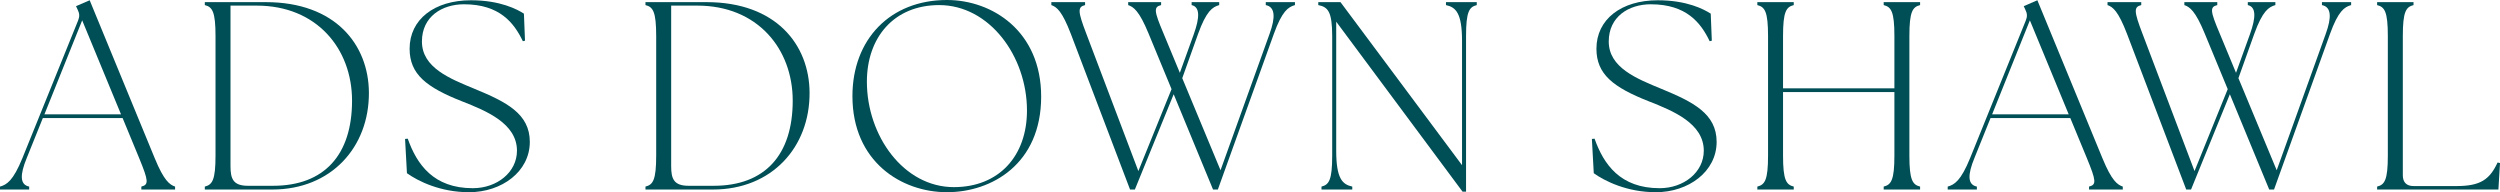
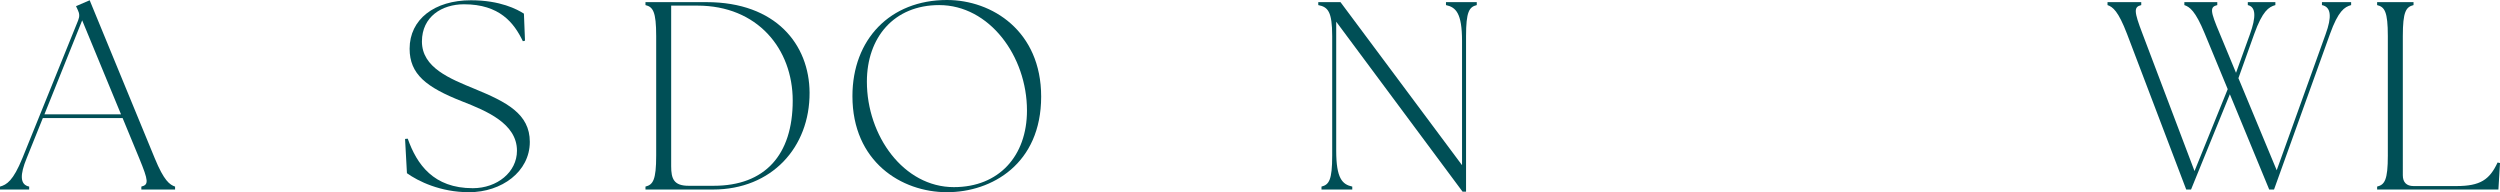
<svg xmlns="http://www.w3.org/2000/svg" id="_イヤー_2" viewBox="0 0 634.971 48.819">
  <defs>
    <style>.cls-1{fill:#004f56;}</style>
  </defs>
  <g id="design">
    <g>
      <path class="cls-1" d="M0,47.391c1.7-.476,3.332-1.428,5.711-7.275L19.854,5.167c.408-1.02,.34-1.768-.136-2.72l-.408-.884L22.778,.068l16.522,40.116c2.38,5.779,3.808,6.731,5.168,7.207v.748h-8.567v-.748c1.904-.476,1.836-1.428-.544-7.207l-4.216-10.199H10.879l-4.08,10.131c-1.768,4.284-1.768,6.8,.612,7.275v.748H0v-.748ZM30.733,29.033L20.874,5.167,11.287,29.033H30.733Z" />
-       <path class="cls-1" d="M52.019,47.391c1.904-.476,2.72-1.632,2.72-7.887V9.179c0-6.255-.816-7.411-2.72-7.887V.544h15.502c17.678,0,26.109,10.811,26.177,22.982,.068,13.87-9.587,24.613-24.545,24.613h-17.134v-.748Zm10.947-.204h6.391c12.987,0,20.058-7.819,20.058-21.622,0-13.191-8.975-24.138-24.206-24.138h-6.664V42.224c0,3.196,.68,4.963,4.42,4.963Z" />
      <path class="cls-1" d="M103.358,43.992l-.476-8.703,.68-.068c2.312,6.527,6.527,12.579,16.522,12.579,6.188,0,11.219-4.08,11.219-9.519,0-6.936-7.819-10.131-13.871-12.511-9.179-3.604-13.395-6.936-13.395-13.395C104.038,4.896,110.361,.068,119.608,.068c7.479,0,11.763,2.312,13.463,3.4l.272,6.867-.544,.136c-2.244-4.692-5.916-9.383-14.959-9.383-5.576,0-10.675,3.127-10.675,9.451,0,6.663,7.139,9.451,13.395,12.035,8.091,3.332,14.006,6.323,14.006,13.463,0,7.547-7.139,12.782-15.434,12.782-7.275,0-12.919-2.788-15.774-4.827Z" />
      <path class="cls-1" d="M163.944,47.391c1.904-.476,2.72-1.632,2.72-7.887V9.179c0-6.255-.816-7.411-2.72-7.887V.544h15.502c17.678,0,26.109,10.811,26.177,22.982,.068,13.87-9.587,24.613-24.545,24.613h-17.134v-.748Zm10.947-.204h6.391c12.987,0,20.058-7.819,20.058-21.622,0-13.191-8.975-24.138-24.206-24.138h-6.664V42.224c0,3.196,.68,4.963,4.42,4.963Z" />
      <path class="cls-1" d="M216.508,24.41c0-14.415,9.587-24.41,24.001-24.41,11.491,0,23.934,7.887,23.934,24.545,0,17.066-12.511,24.273-23.934,24.273-11.559,0-24.001-7.751-24.001-24.409Zm25.769,23.118c11.423,0,18.562-7.887,18.562-19.446,0-13.871-9.587-26.789-22.302-26.789-11.491,0-18.358,8.227-18.358,19.446,0,13.735,9.315,26.79,22.098,26.79Z" />
-       <path class="cls-1" d="M286.546,1.292V.544h8.363v.748c-1.904,.476-1.836,1.428,.612,7.207l4.147,9.995,3.536-9.791c1.564-4.352,1.564-6.935-.544-7.411V.544h7.003v.748c-1.7,.476-3.264,1.496-5.372,7.343l-4.012,11.219,9.723,23.39,12.443-34.608c1.563-4.284,1.428-6.867-.952-7.343V.544h7.411v.748c-1.7,.476-3.264,1.496-5.371,7.343l-14.211,39.504h-1.224l-9.995-24.206-9.859,24.206h-1.224l-15.026-39.504c-2.244-5.848-3.604-6.867-4.963-7.343V.544h8.567v.748c-1.903,.476-1.903,1.496,.34,7.343l13.19,34.812,8.431-20.806-5.847-14.143c-2.38-5.779-3.808-6.731-5.167-7.207Z" />
      <path class="cls-1" d="M339.382,5.507V38.28c0,7.071,1.564,8.567,4.08,9.111v.748h-7.819v-.748c1.904-.476,2.72-1.632,2.72-7.887V9.179c0-6.255-1.088-7.411-3.536-7.887V.544h5.644l30.869,41.408V10.403c0-7.071-1.563-8.567-4.079-9.111V.544h7.819v.748c-1.904,.476-2.72,1.632-2.72,7.887V48.683h-.884L339.382,5.507Z" />
-       <path class="cls-1" d="M404.797,43.992l-.476-8.703,.68-.068c2.312,6.527,6.527,12.579,16.522,12.579,6.188,0,11.219-4.08,11.219-9.519,0-6.936-7.819-10.131-13.871-12.511-9.179-3.604-13.395-6.936-13.395-13.395,0-7.479,6.323-12.307,15.57-12.307,7.479,0,11.763,2.312,13.463,3.4l.272,6.867-.544,.136c-2.244-4.692-5.916-9.383-14.959-9.383-5.576,0-10.675,3.127-10.675,9.451,0,6.663,7.14,9.451,13.395,12.035,8.091,3.332,14.006,6.323,14.006,13.463,0,7.547-7.139,12.782-15.435,12.782-7.275,0-12.918-2.788-15.774-4.827Z" />
-       <path class="cls-1" d="M446.344,47.391c1.904-.476,2.72-1.632,2.72-7.887V9.179c0-6.255-.816-7.411-2.72-7.887V.544h9.247v.748c-1.904,.476-2.72,1.632-2.72,7.887v13.259h28.285V9.179c0-6.255-.816-7.411-2.72-7.887V.544h9.247v.748c-1.904,.476-2.72,1.632-2.72,7.887v30.325c0,6.255,.816,7.412,2.72,7.887v.748h-9.247v-.748c1.904-.476,2.72-1.632,2.72-7.887V23.39h-28.285v16.114c0,6.255,.816,7.412,2.72,7.887v.748h-9.247v-.748Z" />
-       <path class="cls-1" d="M494.692,47.391c1.7-.476,3.332-1.428,5.711-7.275l14.143-34.948c.408-1.02,.34-1.768-.136-2.72l-.408-.884,3.468-1.496,16.522,40.116c2.38,5.779,3.808,6.731,5.167,7.207v.748h-8.567v-.748c1.903-.476,1.835-1.428-.544-7.207l-4.216-10.199h-20.262l-4.08,10.131c-1.768,4.284-1.768,6.8,.612,7.275v.748h-7.411v-.748Zm30.732-18.358l-9.859-23.866-9.587,23.866h19.446Z" />
      <path class="cls-1" d="M554.801,1.292V.544h8.363v.748c-1.903,.476-1.835,1.428,.612,7.207l4.147,9.995,3.536-9.791c1.564-4.352,1.564-6.935-.544-7.411V.544h7.003v.748c-1.7,.476-3.264,1.496-5.372,7.343l-4.012,11.219,9.723,23.39,12.443-34.608c1.564-4.284,1.428-6.867-.952-7.343V.544h7.412v.748c-1.7,.476-3.264,1.496-5.372,7.343l-14.21,39.504h-1.224l-9.995-24.206-9.859,24.206h-1.224l-15.027-39.504c-2.244-5.848-3.604-6.867-4.963-7.343V.544h8.567v.748c-1.904,.476-1.904,1.496,.34,7.343l13.19,34.812,8.431-20.806-5.847-14.143c-2.38-5.779-3.808-6.731-5.167-7.207Z" />
      <path class="cls-1" d="M603.762,47.391c1.904-.476,2.72-1.632,2.72-7.887V9.179c0-6.255-.816-7.411-2.72-7.887V.544h9.247v.748c-1.904,.476-2.72,1.632-2.72,7.887V44.536c0,1.768,.952,2.72,2.72,2.72h10.879c6.119,0,8.431-1.632,10.471-5.983l.612,.136-.408,6.731h-30.801v-.748Z" />
    </g>
  </g>
</svg>